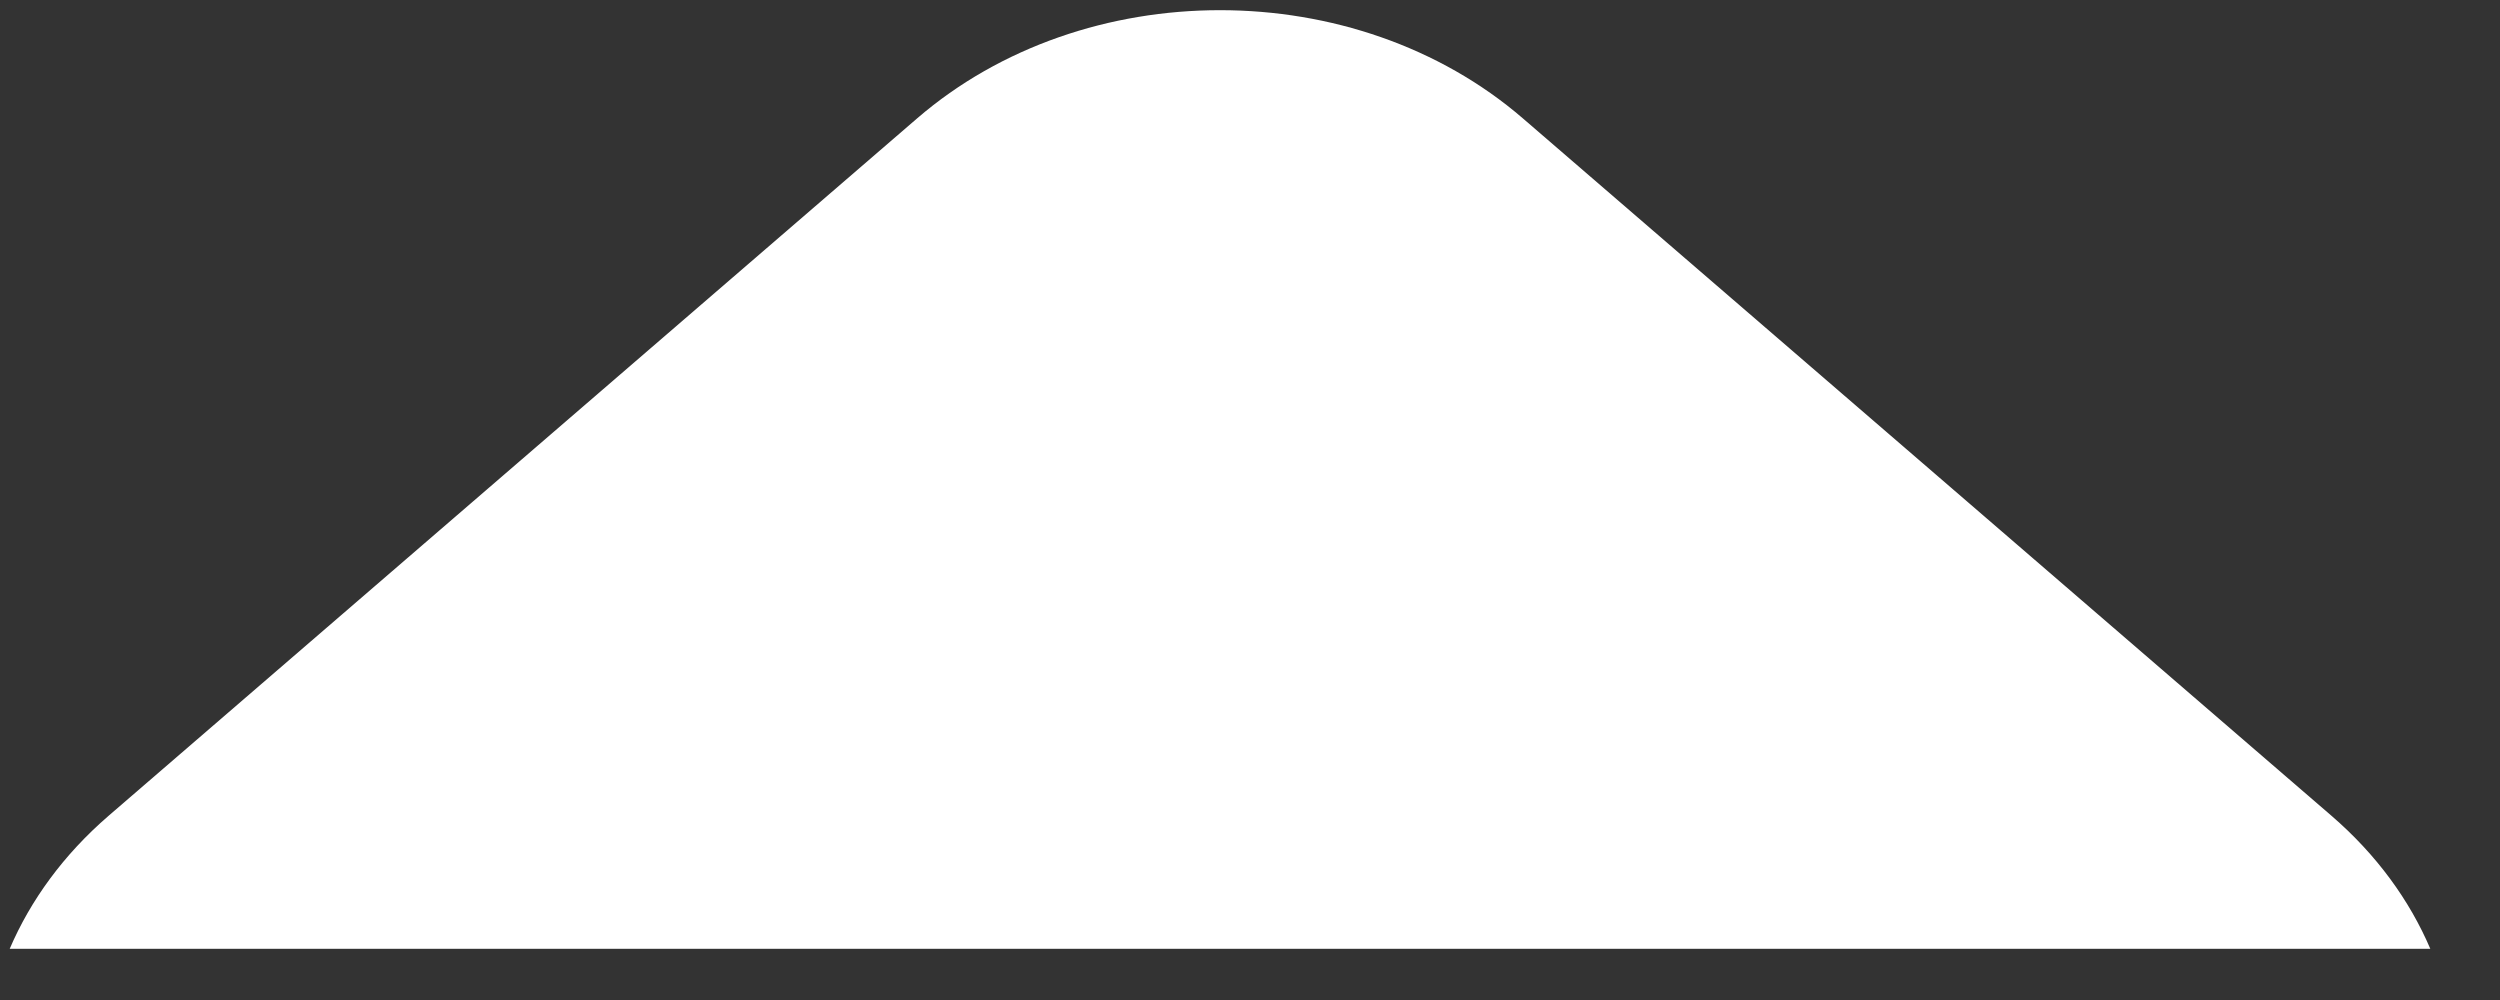
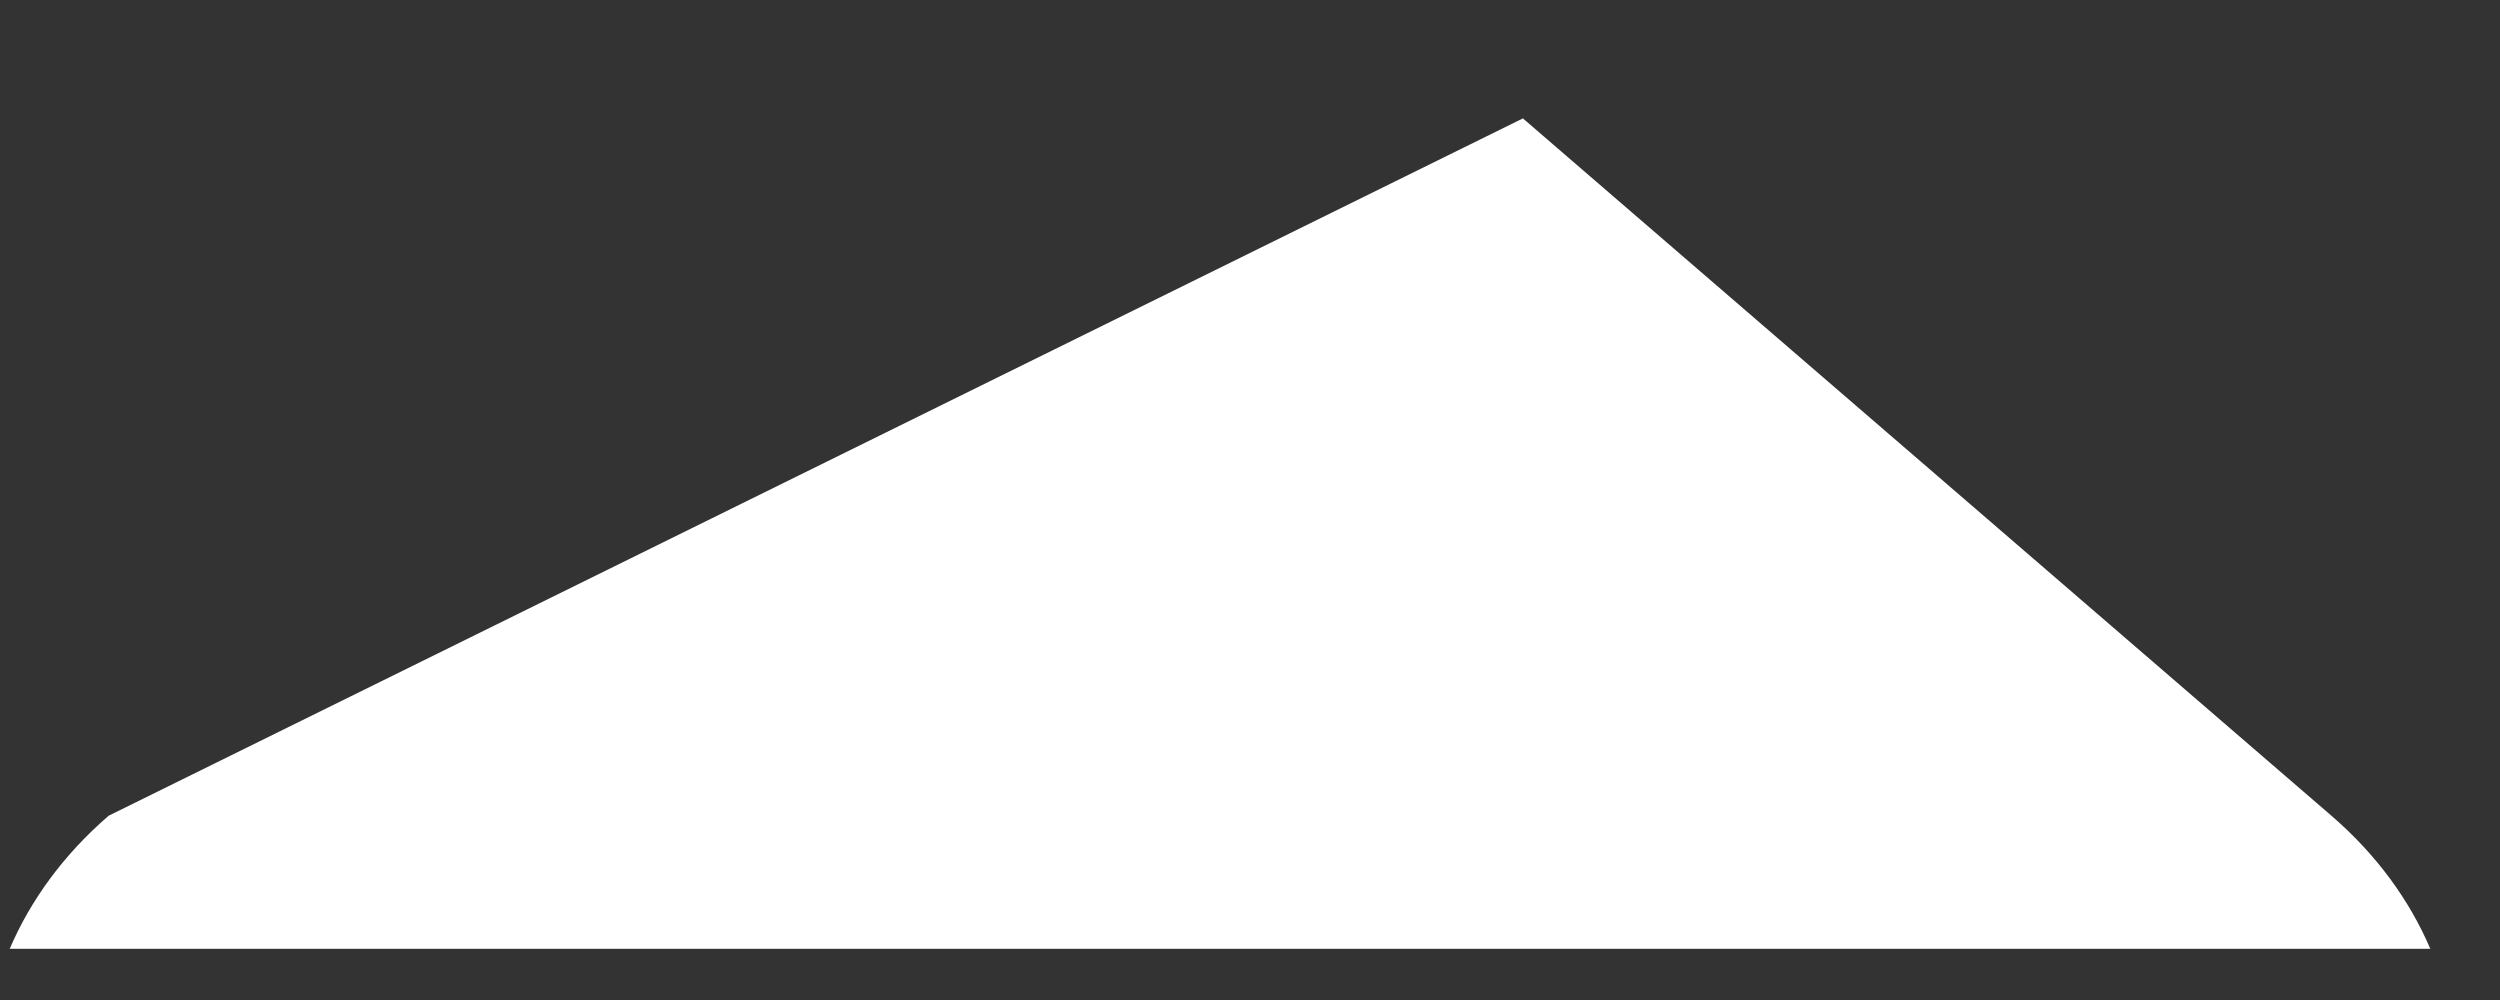
<svg xmlns="http://www.w3.org/2000/svg" width="25" height="10" viewBox="0 0 25 10" fill="none">
  <rect x="0" y="0" width="25" height="10" fill="#333333" stroke="none" />
-   <path fill-rule="evenodd" clip-rule="evenodd" d="M0.097 9.488H24.303C24.096 9.003 23.766 8.547 23.314 8.157L15.229 1.184C13.556 -0.259 10.844 -0.259 9.171 1.184L1.087 8.157C0.635 8.547 0.305 9.003 0.097 9.488Z" fill="white" />
+   <path fill-rule="evenodd" clip-rule="evenodd" d="M0.097 9.488H24.303C24.096 9.003 23.766 8.547 23.314 8.157L15.229 1.184L1.087 8.157C0.635 8.547 0.305 9.003 0.097 9.488Z" fill="white" />
</svg>